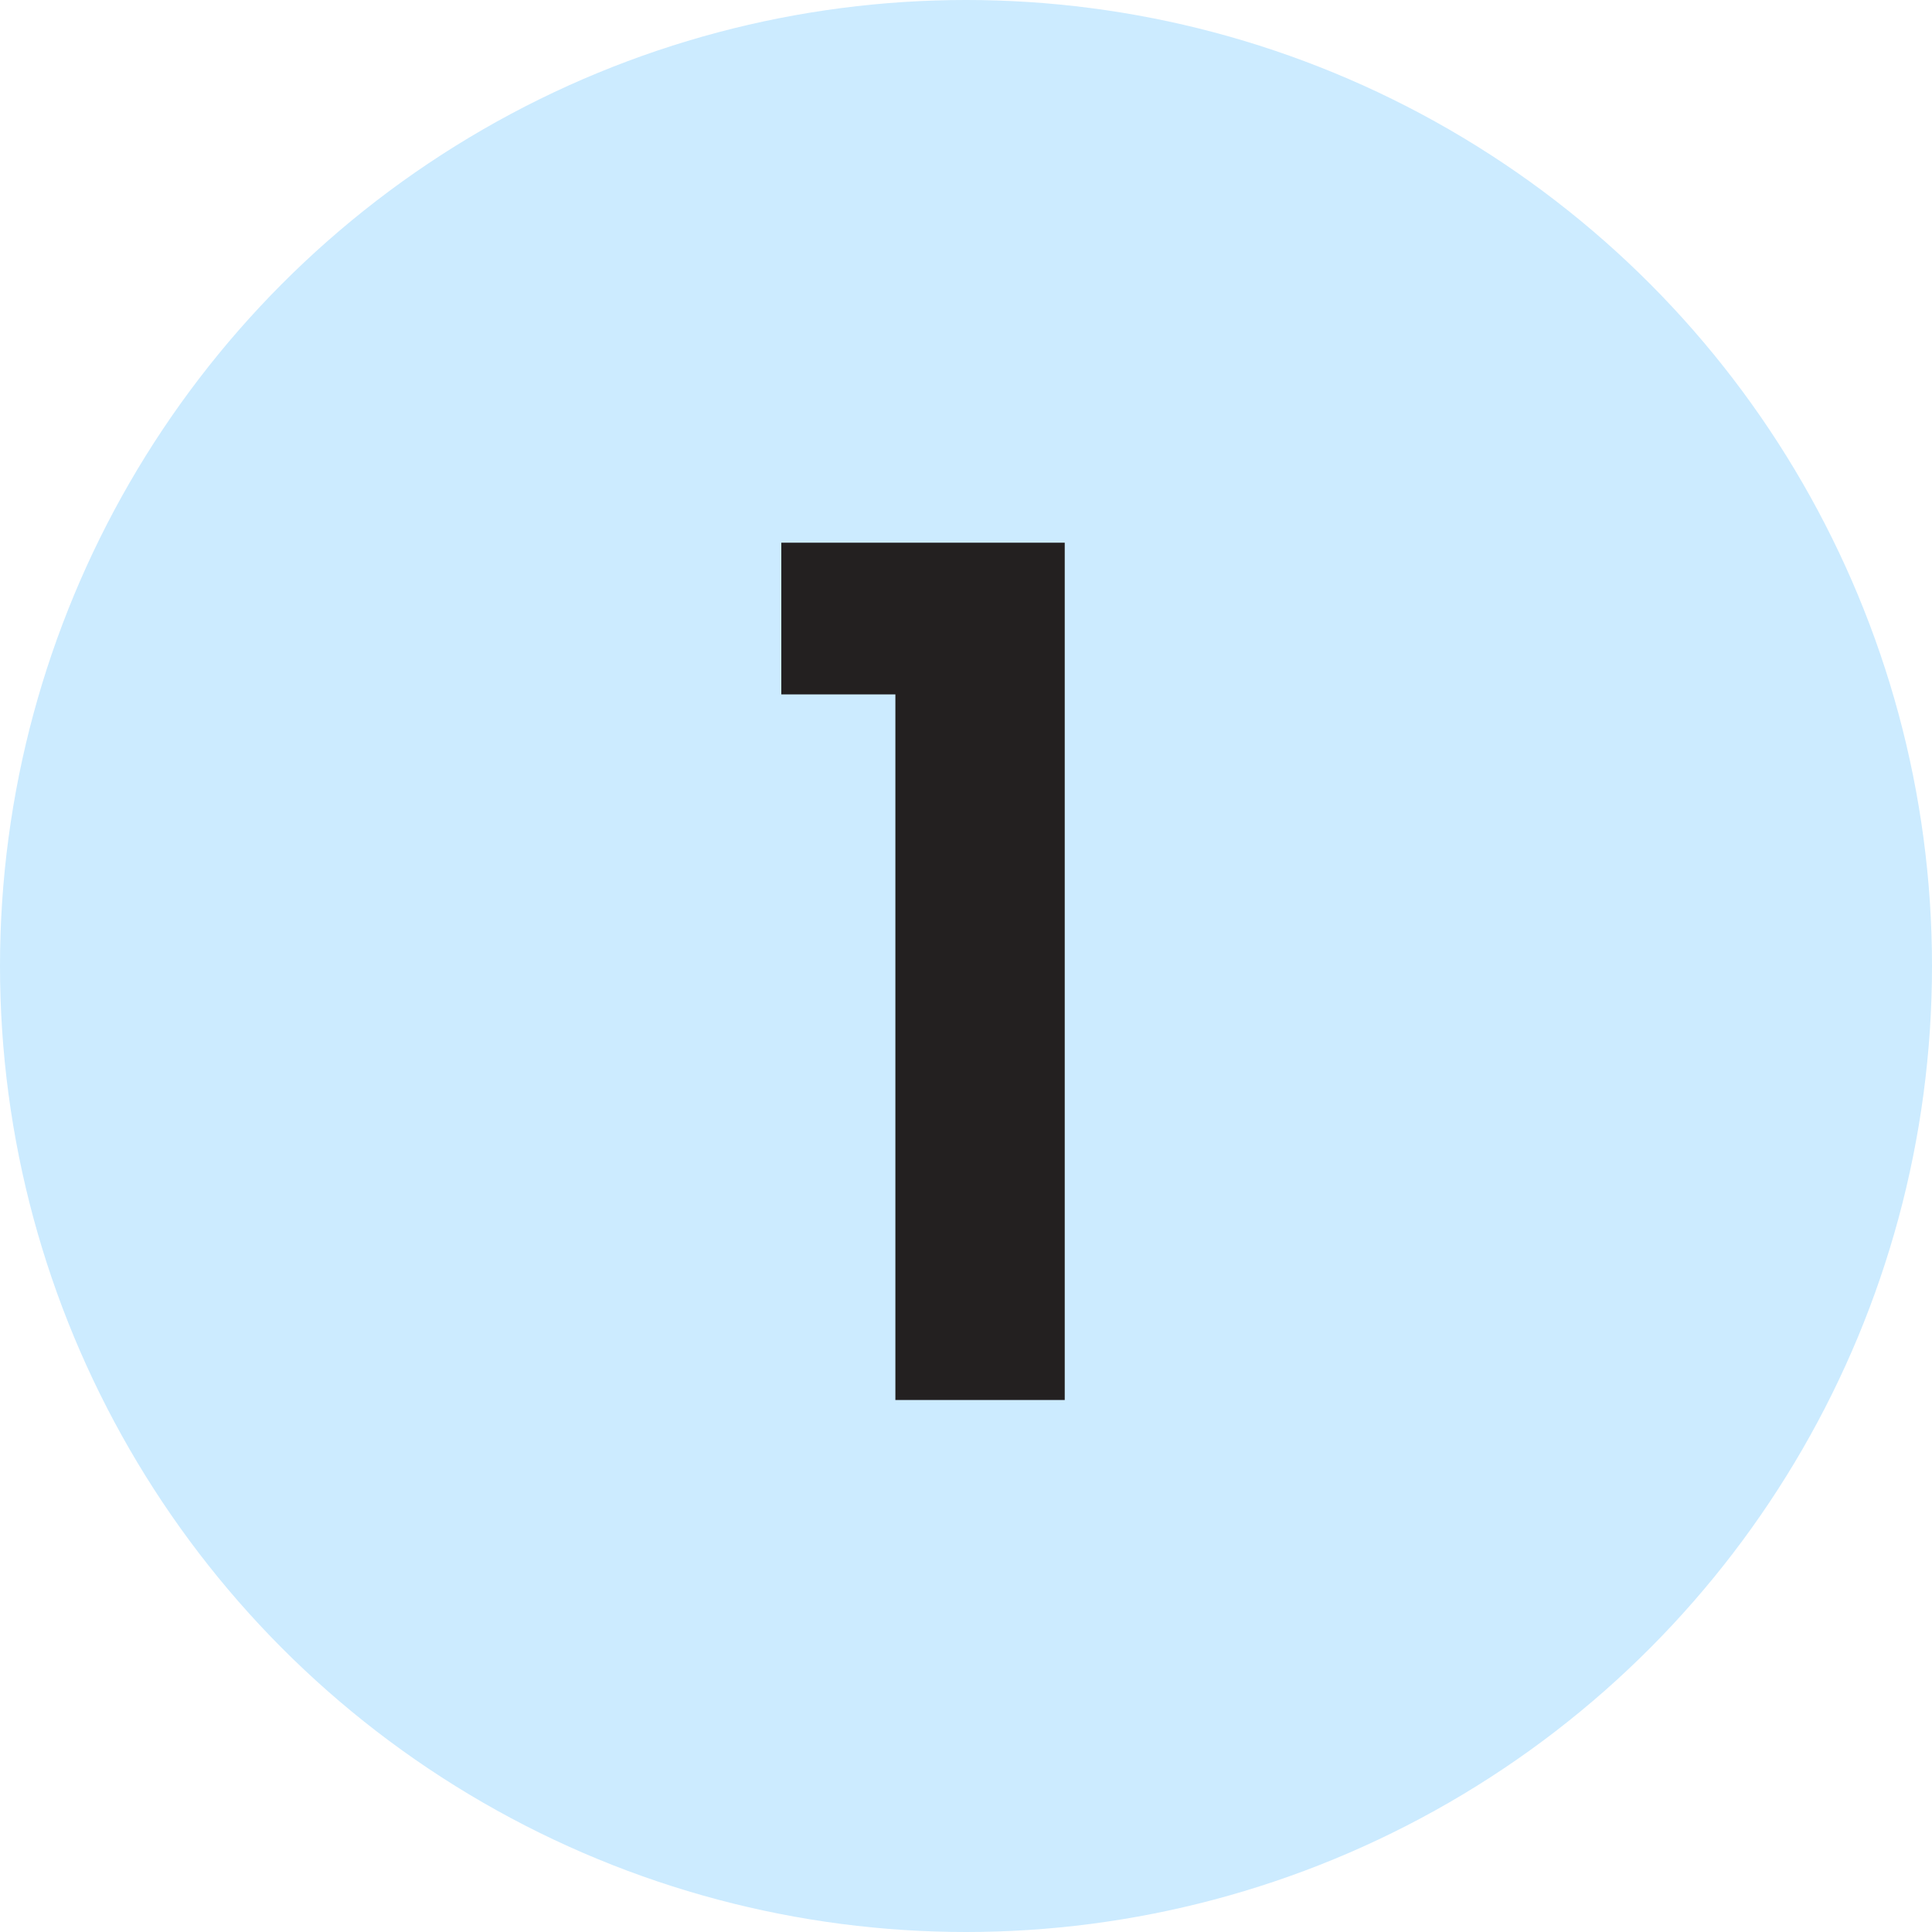
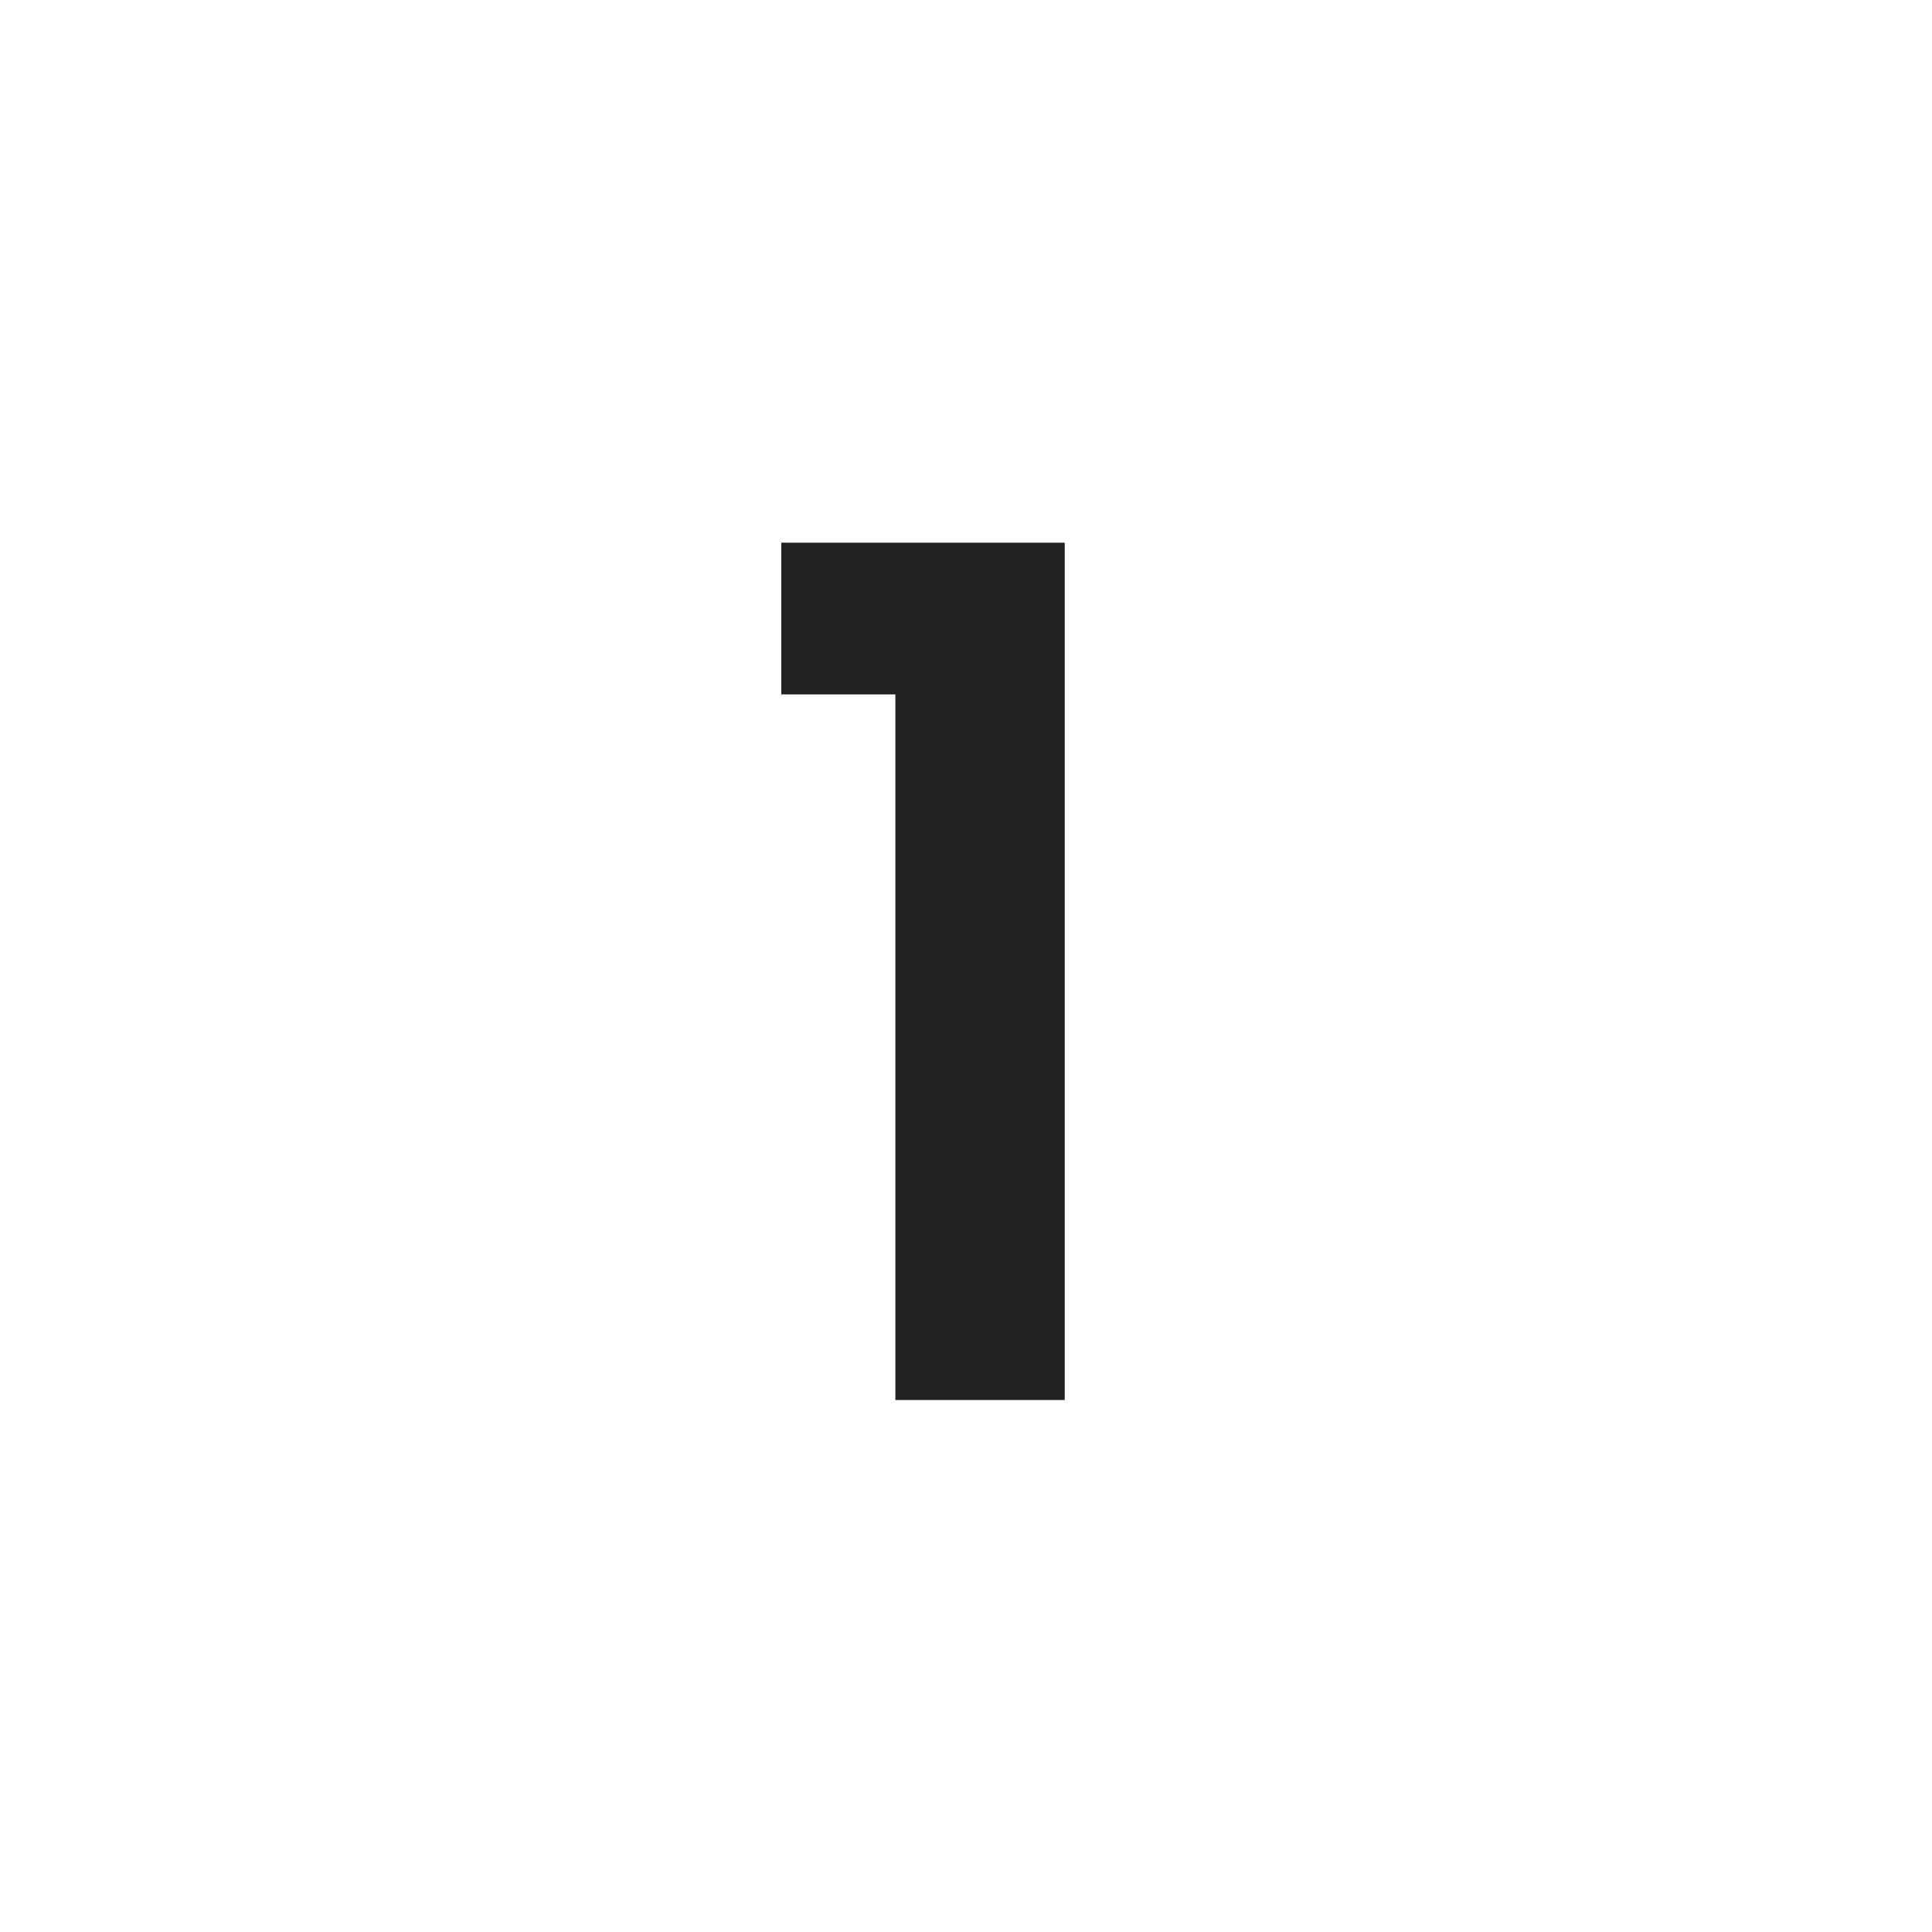
<svg xmlns="http://www.w3.org/2000/svg" width="69" height="69" viewBox="0 0 69 69" fill="none">
-   <circle cx="34.5" cy="34.5" r="34.5" fill="#CCEBFF" />
  <path d="M27.904 24.8V19.382H38.026V50H31.978V24.8H27.904Z" fill="#232020" />
</svg>